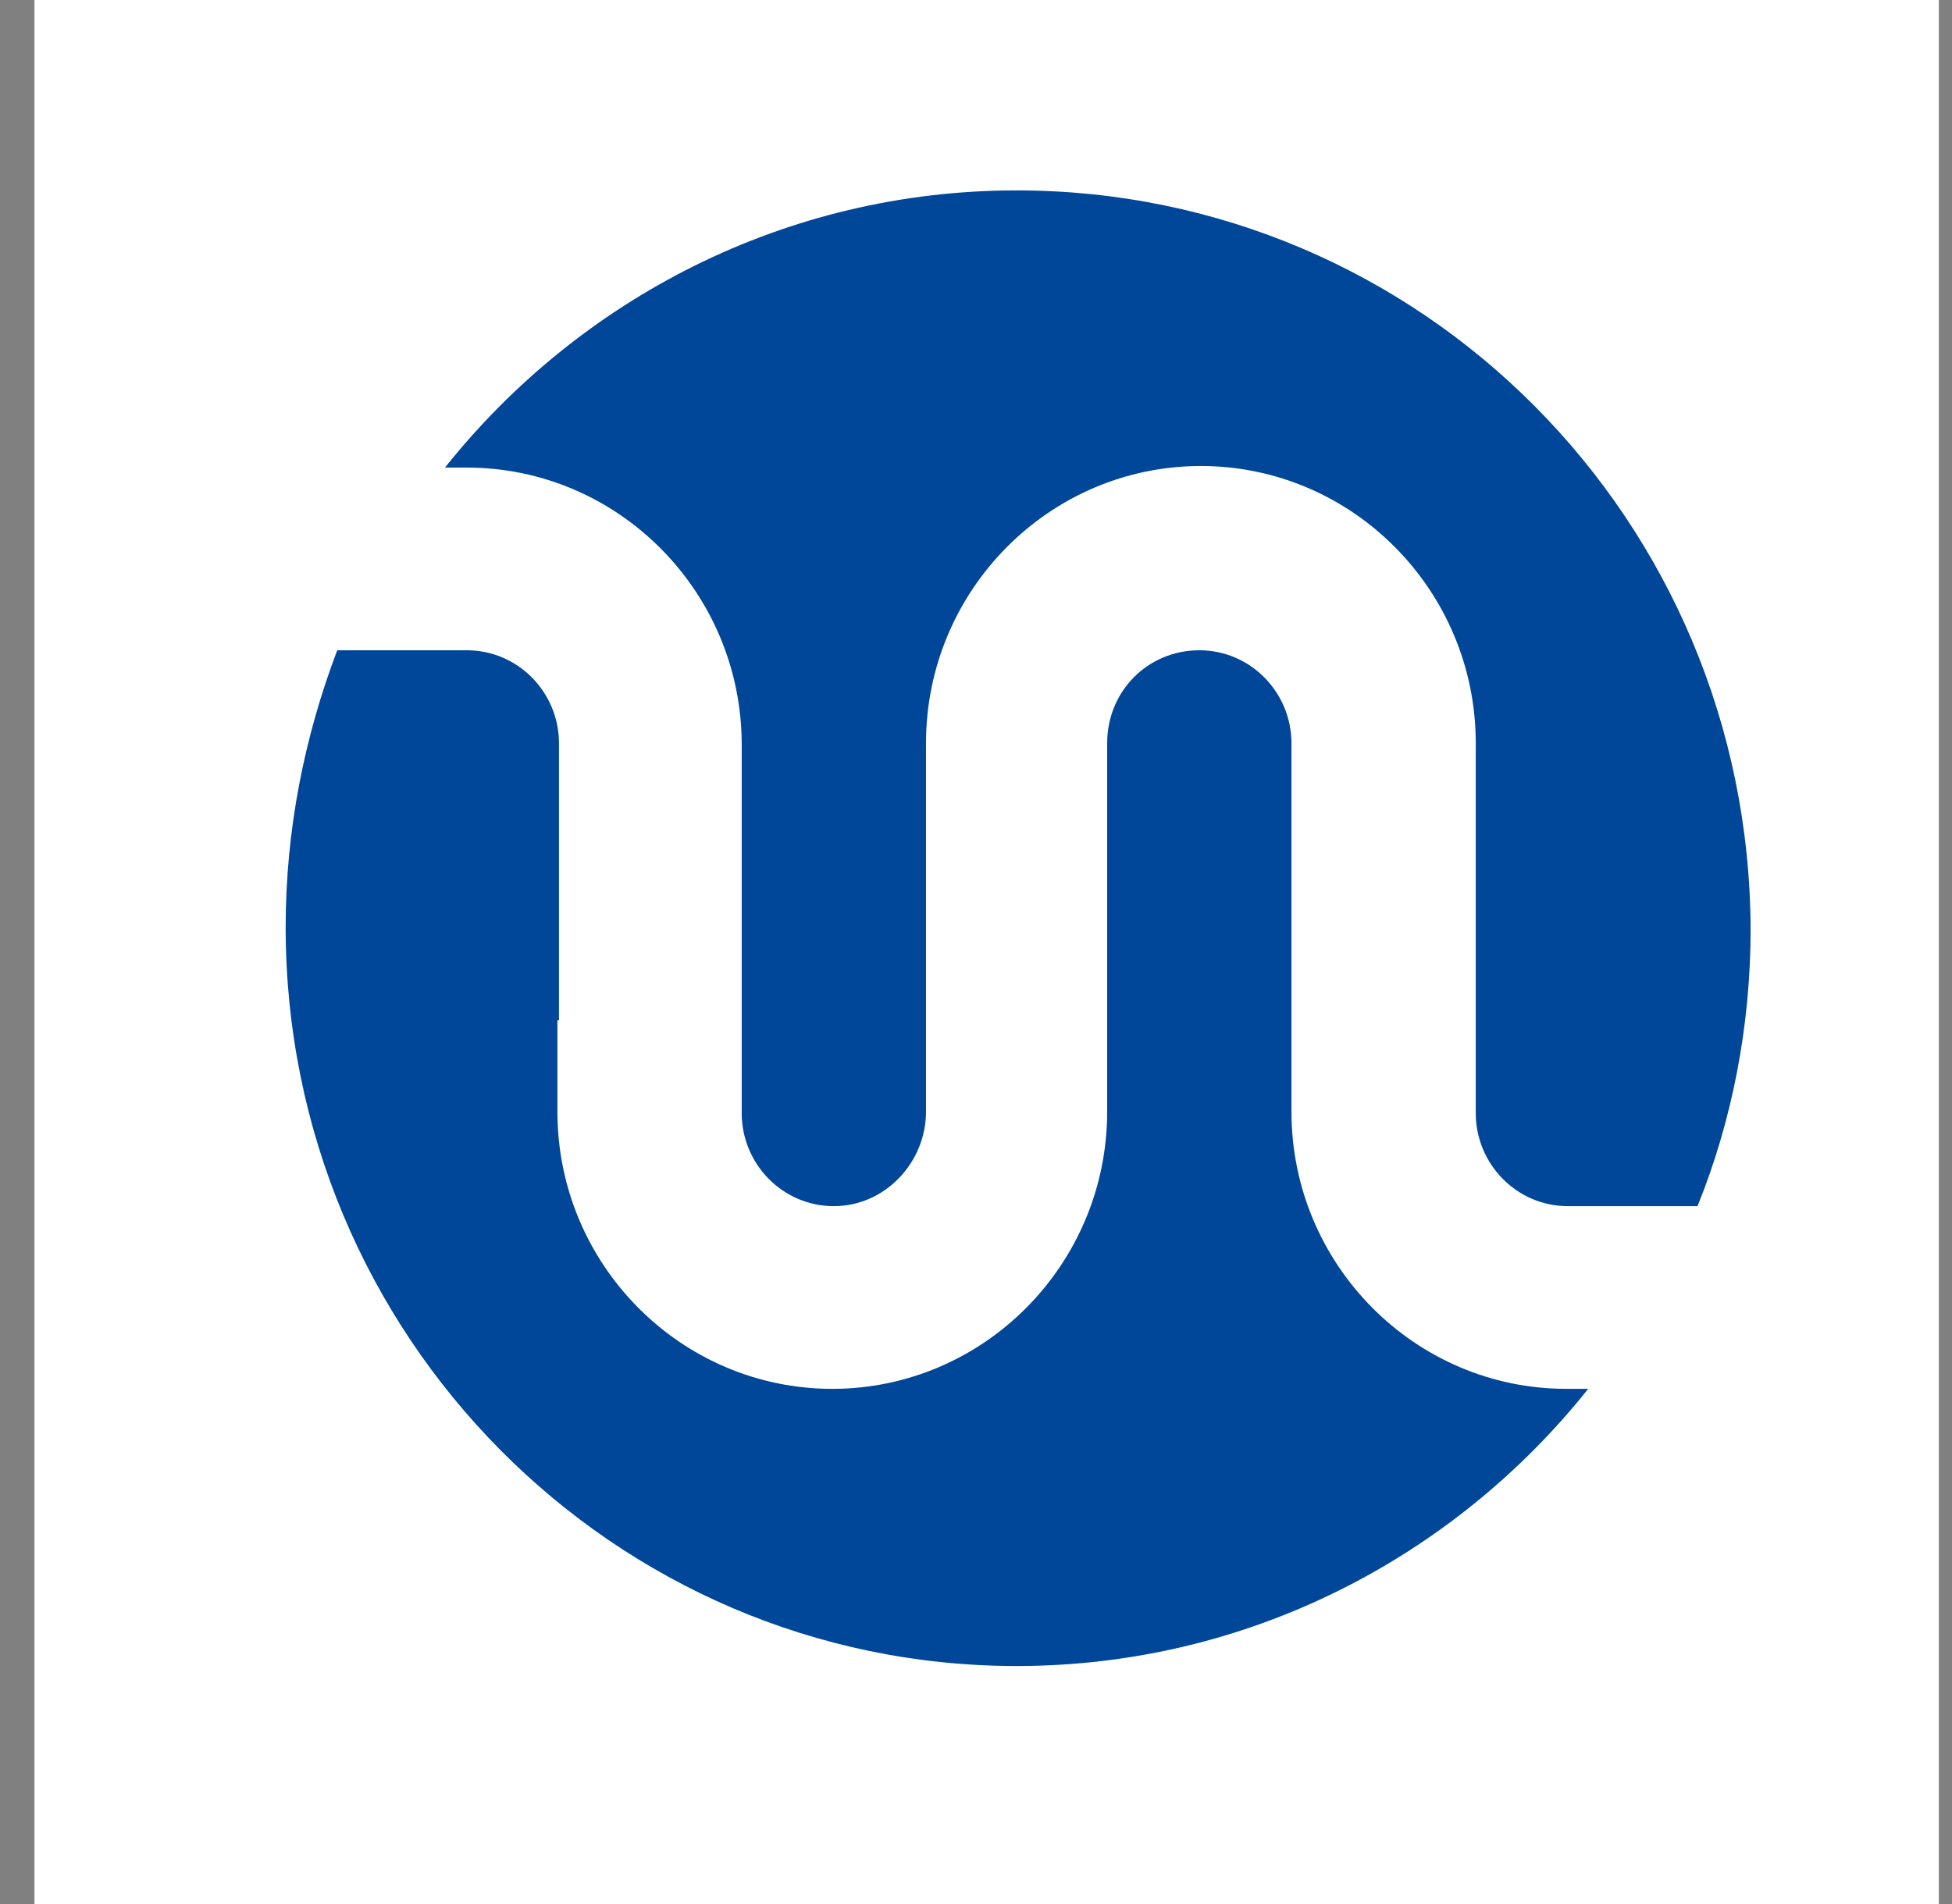
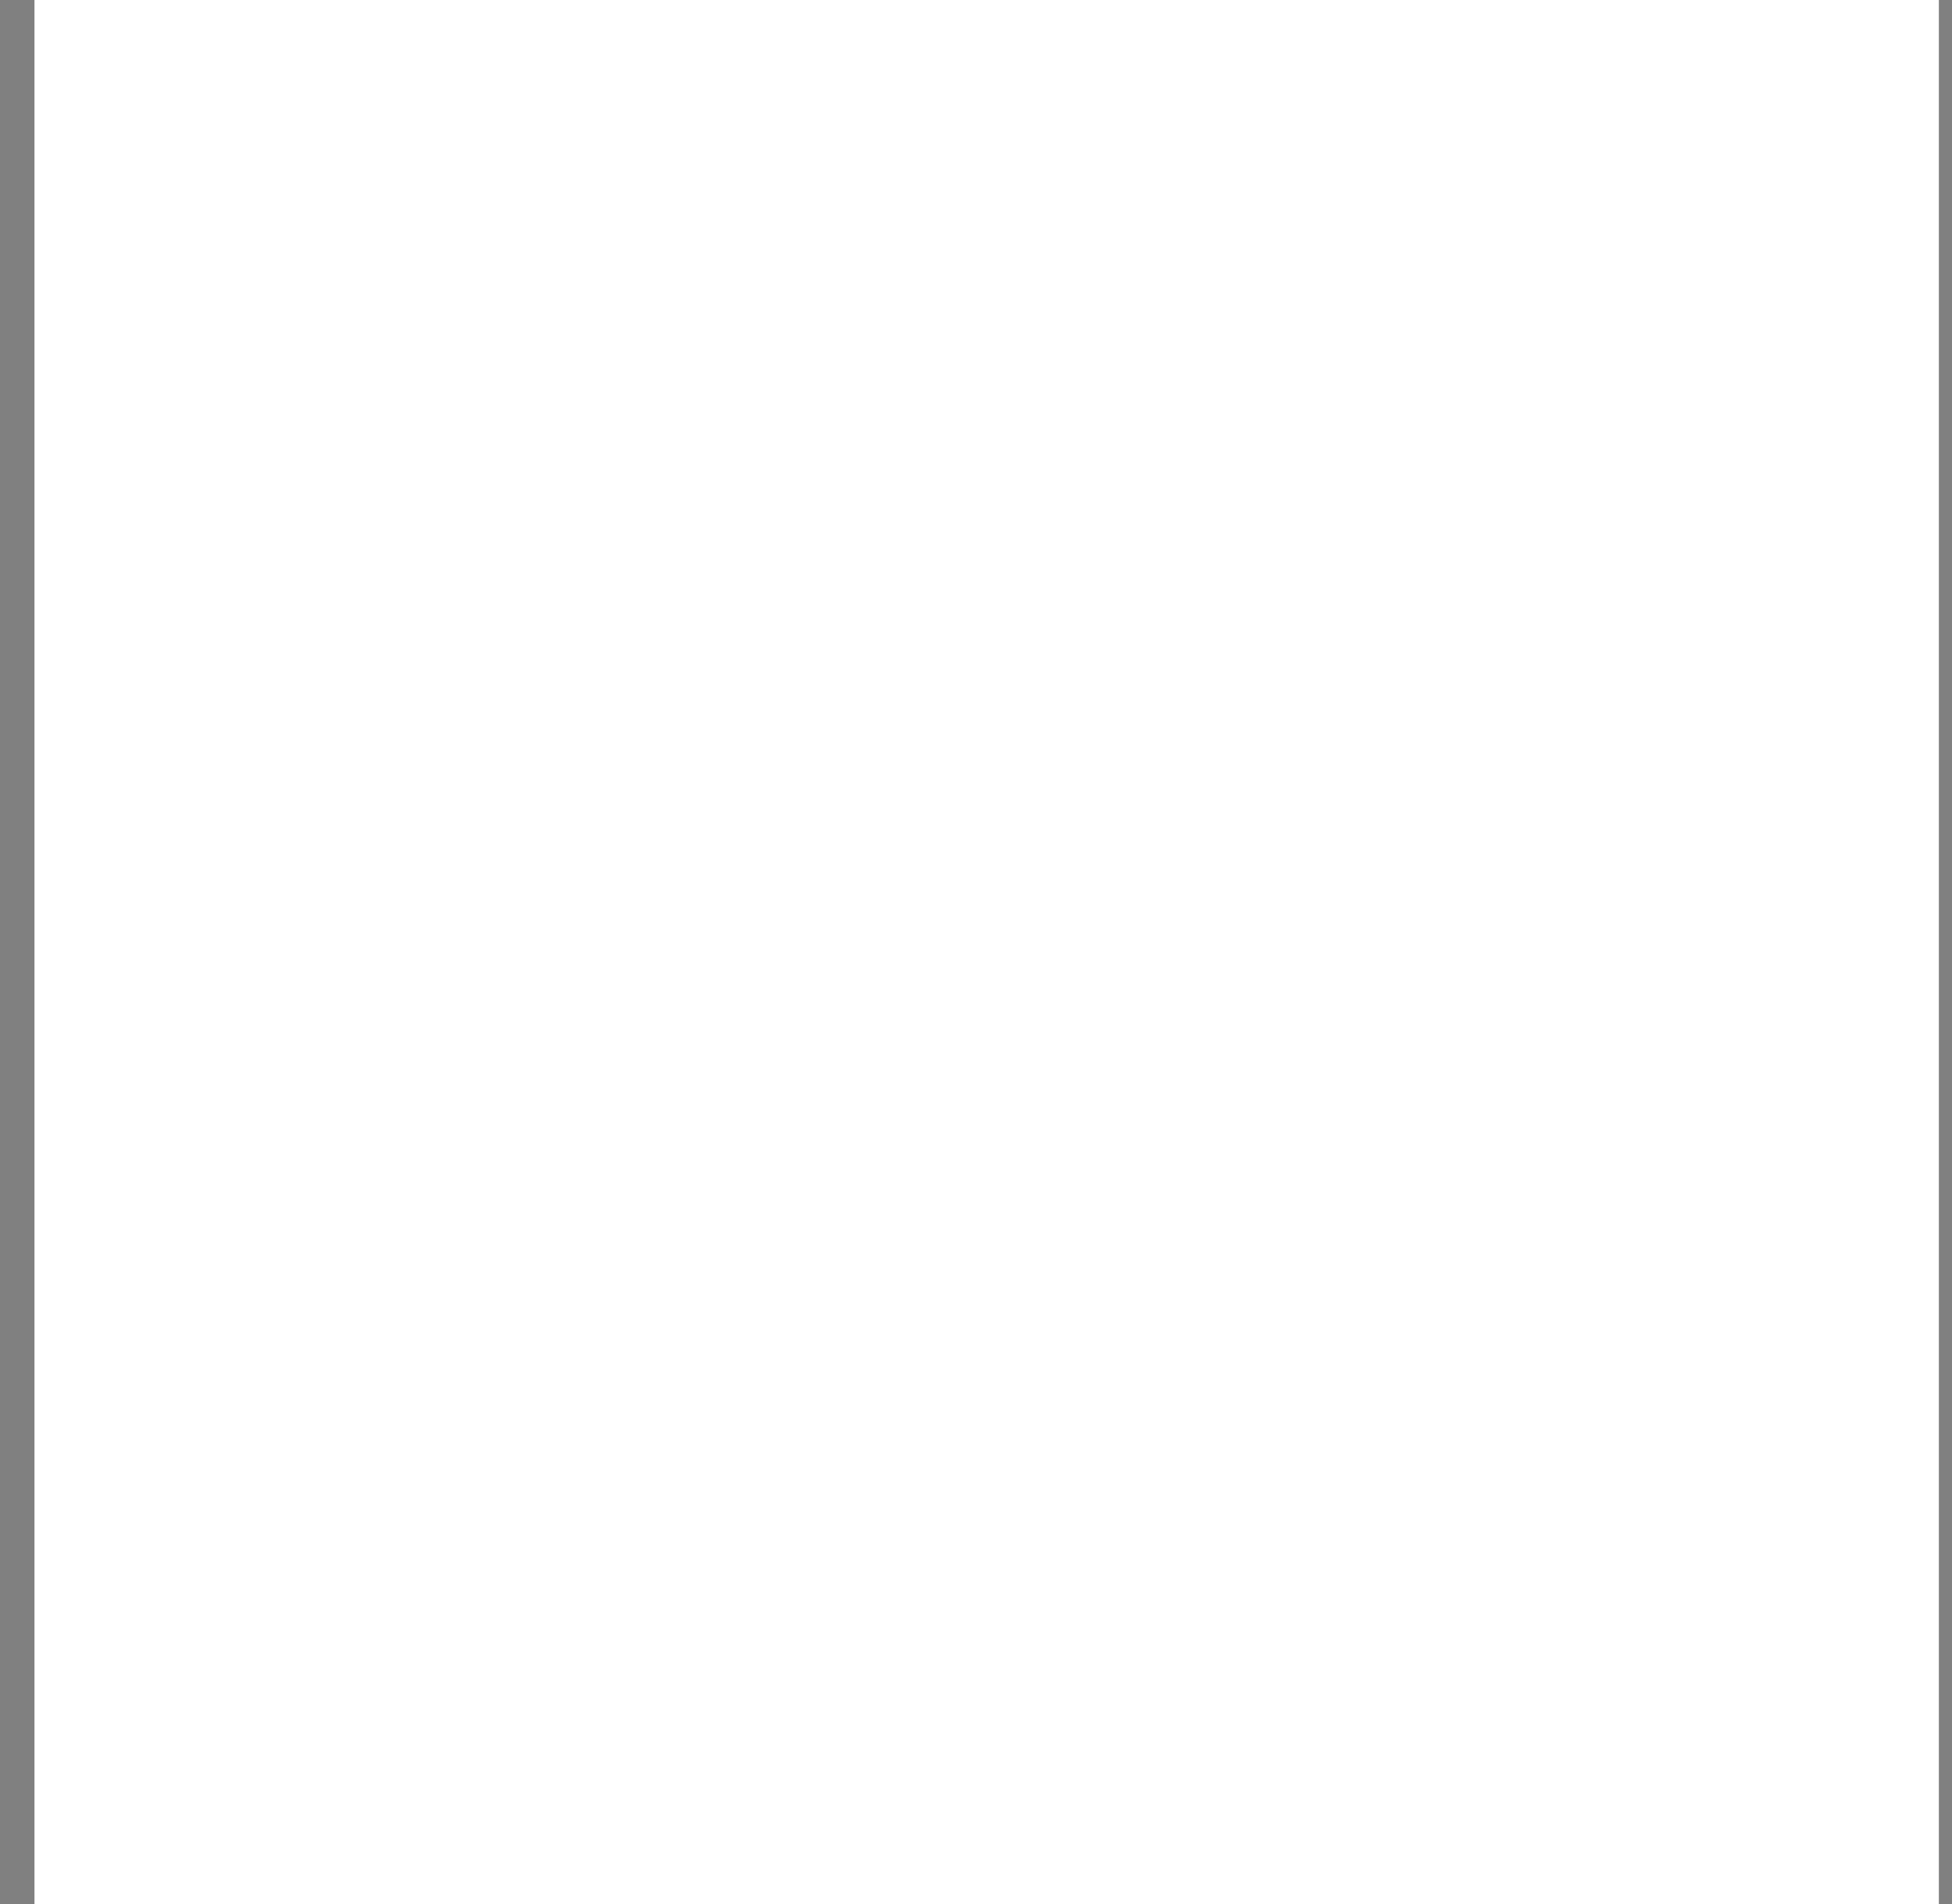
<svg xmlns="http://www.w3.org/2000/svg" width="41" height="40" viewBox="0 0 41 40" fill="none">
  <rect x="0" y="0" width="41" height="40" fill="#808080" stroke="none" />
  <rect width="40" height="40" transform="translate(0.724)" fill="white" />
-   <path fill-rule="evenodd" clip-rule="evenodd" d="M11.741 21.435V15.613C11.741 14.554 10.888 13.661 9.805 13.661H7.083C6.394 15.48 6 17.432 6 19.483C6 28.052 12.889 35 21.352 35C26.207 35 30.538 32.717 33.359 29.177H32.899C29.718 29.177 27.126 26.564 27.126 23.354V15.613C27.126 14.554 26.273 13.661 25.191 13.661C24.108 13.661 23.255 14.521 23.255 15.613V23.354C23.255 26.564 20.663 29.177 17.482 29.177C14.299 29.177 11.708 26.564 11.708 23.354V21.435H11.741ZM21.352 4C16.497 4 12.167 6.283 9.346 9.823H9.805C12.987 9.823 15.579 12.437 15.579 15.646V23.387C15.579 24.446 16.432 25.339 17.514 25.339C18.597 25.339 19.45 24.413 19.45 23.354V15.613C19.45 12.403 22.041 9.79 25.223 9.79C28.405 9.79 30.997 12.403 30.997 15.613V23.387C30.997 24.446 31.85 25.339 32.932 25.339H35.655C36.377 23.553 36.77 21.568 36.77 19.517C36.738 10.915 29.849 4 21.352 4Z" fill="#004799" />
</svg>